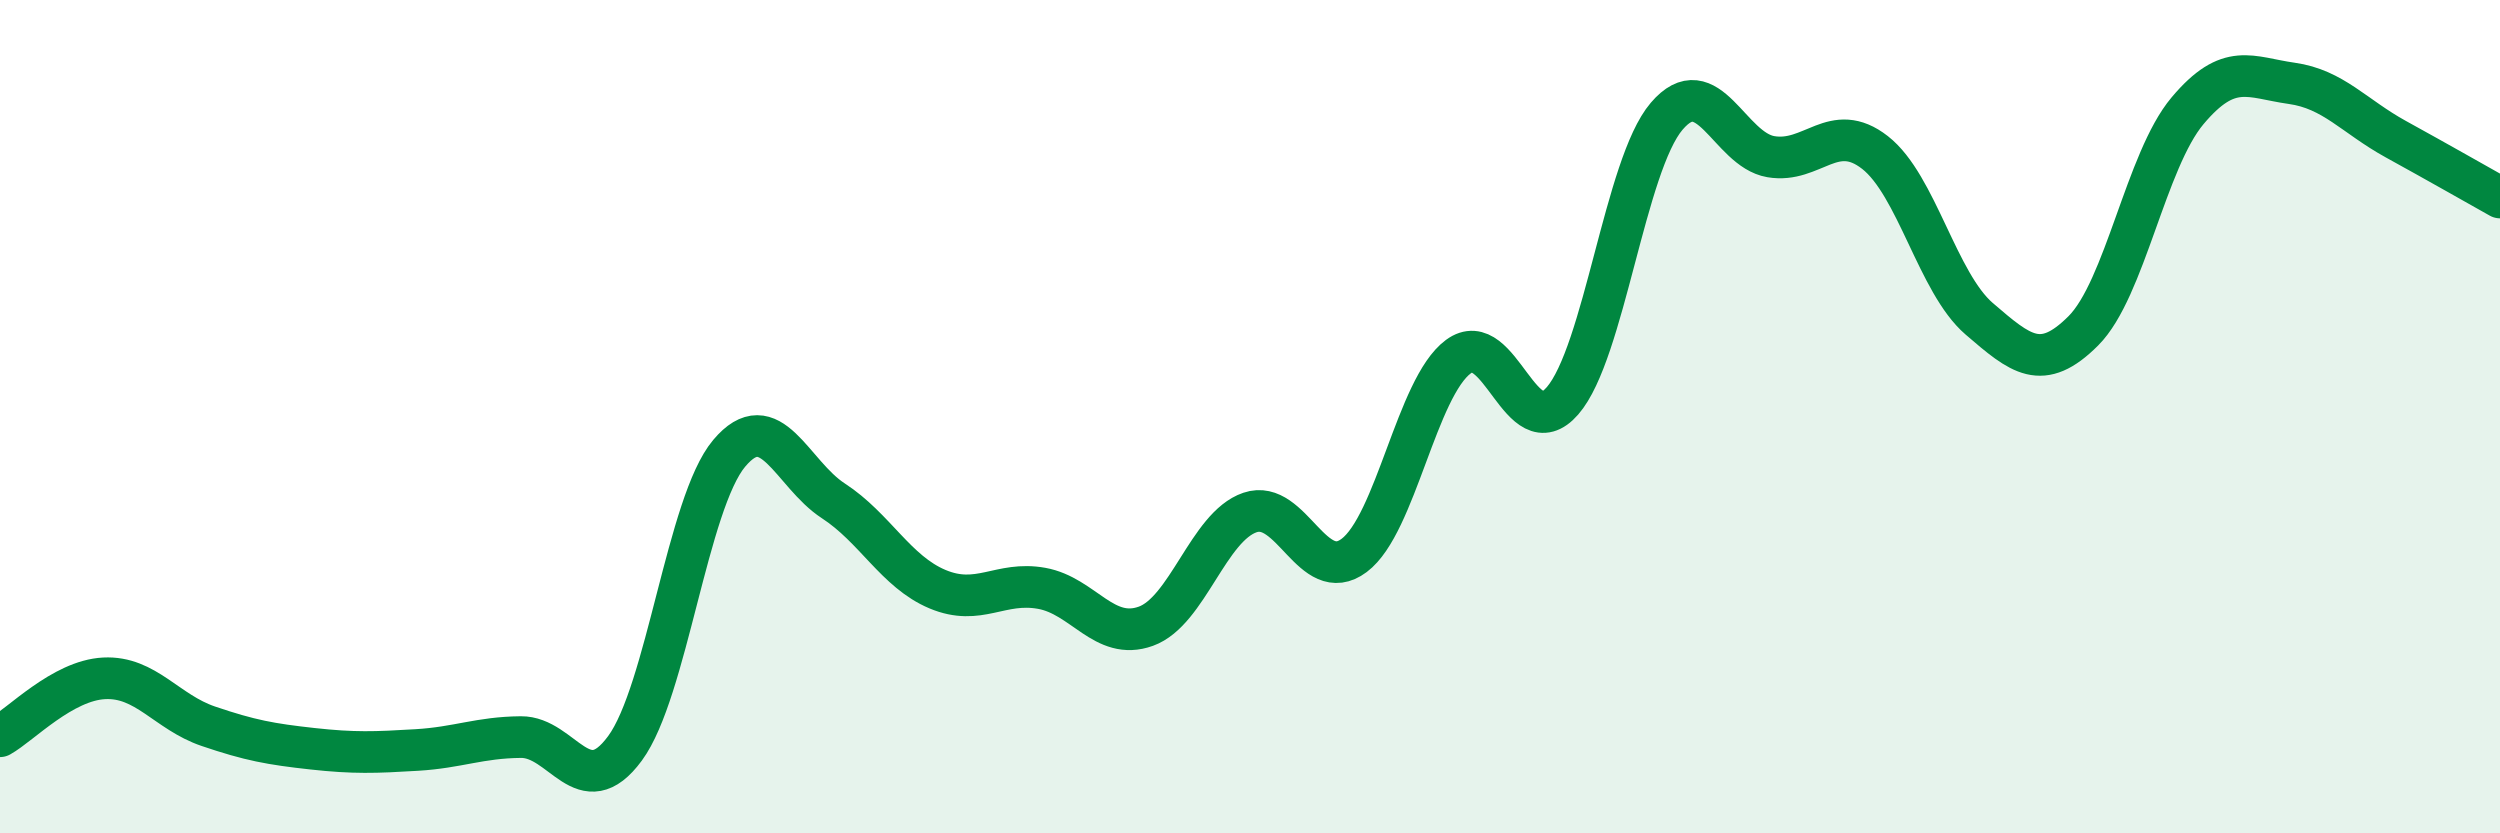
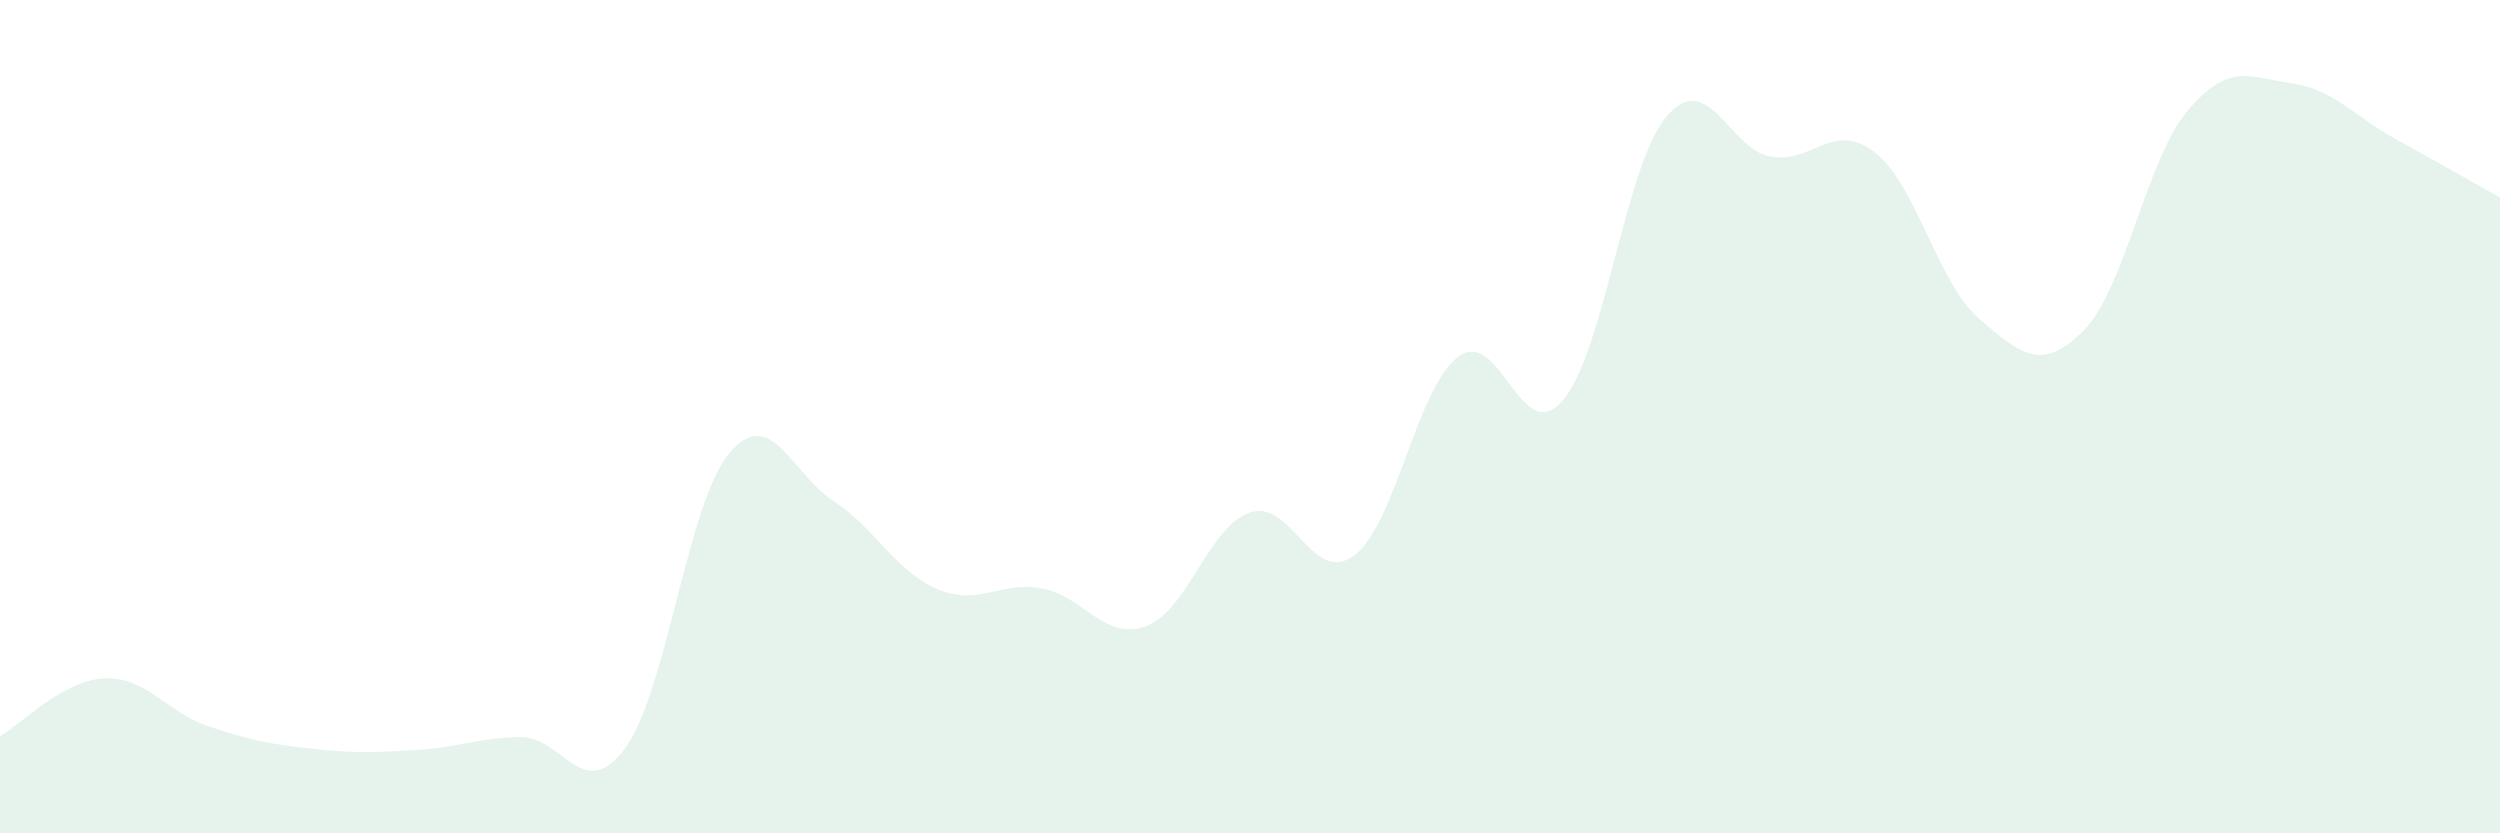
<svg xmlns="http://www.w3.org/2000/svg" width="60" height="20" viewBox="0 0 60 20">
  <path d="M 0,17.67 C 0.5,17.39 1.5,16.33 2.5,16.28 C 3.5,16.23 4,17.09 5,17.43 C 6,17.77 6.5,17.86 7.5,17.97 C 8.5,18.08 9,18.06 10,18 C 11,17.94 11.5,17.7 12.5,17.69 C 13.5,17.68 14,19.32 15,17.96 C 16,16.6 16.5,12.07 17.5,10.88 C 18.5,9.69 19,11.37 20,12.02 C 21,12.67 21.5,13.72 22.5,14.14 C 23.5,14.56 24,13.94 25,14.12 C 26,14.3 26.5,15.39 27.5,15.03 C 28.5,14.67 29,12.64 30,12.3 C 31,11.96 31.5,14.08 32.5,13.33 C 33.5,12.58 34,9.3 35,8.56 C 36,7.82 36.5,10.77 37.5,9.62 C 38.5,8.47 39,3.96 40,2.79 C 41,1.62 41.5,3.59 42.5,3.76 C 43.5,3.93 44,2.88 45,3.66 C 46,4.44 46.5,6.79 47.5,7.65 C 48.5,8.51 49,8.94 50,7.94 C 51,6.94 51.5,3.85 52.5,2.66 C 53.5,1.47 54,1.86 55,2 C 56,2.14 56.5,2.79 57.5,3.34 C 58.5,3.89 59.5,4.46 60,4.74L60 20L0 20Z" fill="#008740" opacity="0.1" stroke-linecap="round" stroke-linejoin="round" />
-   <path d="M 0,17.67 C 0.5,17.39 1.5,16.33 2.5,16.28 C 3.5,16.23 4,17.09 5,17.43 C 6,17.77 6.5,17.86 7.5,17.97 C 8.5,18.08 9,18.06 10,18 C 11,17.94 11.5,17.7 12.5,17.69 C 13.5,17.68 14,19.32 15,17.96 C 16,16.6 16.5,12.07 17.5,10.88 C 18.5,9.69 19,11.37 20,12.02 C 21,12.67 21.5,13.72 22.5,14.14 C 23.5,14.56 24,13.94 25,14.12 C 26,14.3 26.5,15.39 27.5,15.03 C 28.5,14.67 29,12.64 30,12.3 C 31,11.96 31.5,14.08 32.5,13.33 C 33.5,12.58 34,9.3 35,8.56 C 36,7.82 36.5,10.77 37.5,9.62 C 38.5,8.47 39,3.96 40,2.79 C 41,1.62 41.5,3.59 42.5,3.76 C 43.5,3.93 44,2.88 45,3.66 C 46,4.44 46.5,6.79 47.5,7.65 C 48.5,8.51 49,8.94 50,7.94 C 51,6.94 51.5,3.85 52.5,2.66 C 53.5,1.47 54,1.86 55,2 C 56,2.14 56.5,2.79 57.5,3.34 C 58.5,3.89 59.5,4.46 60,4.74" stroke="#008740" stroke-width="1" fill="none" stroke-linecap="round" stroke-linejoin="round" />
</svg>